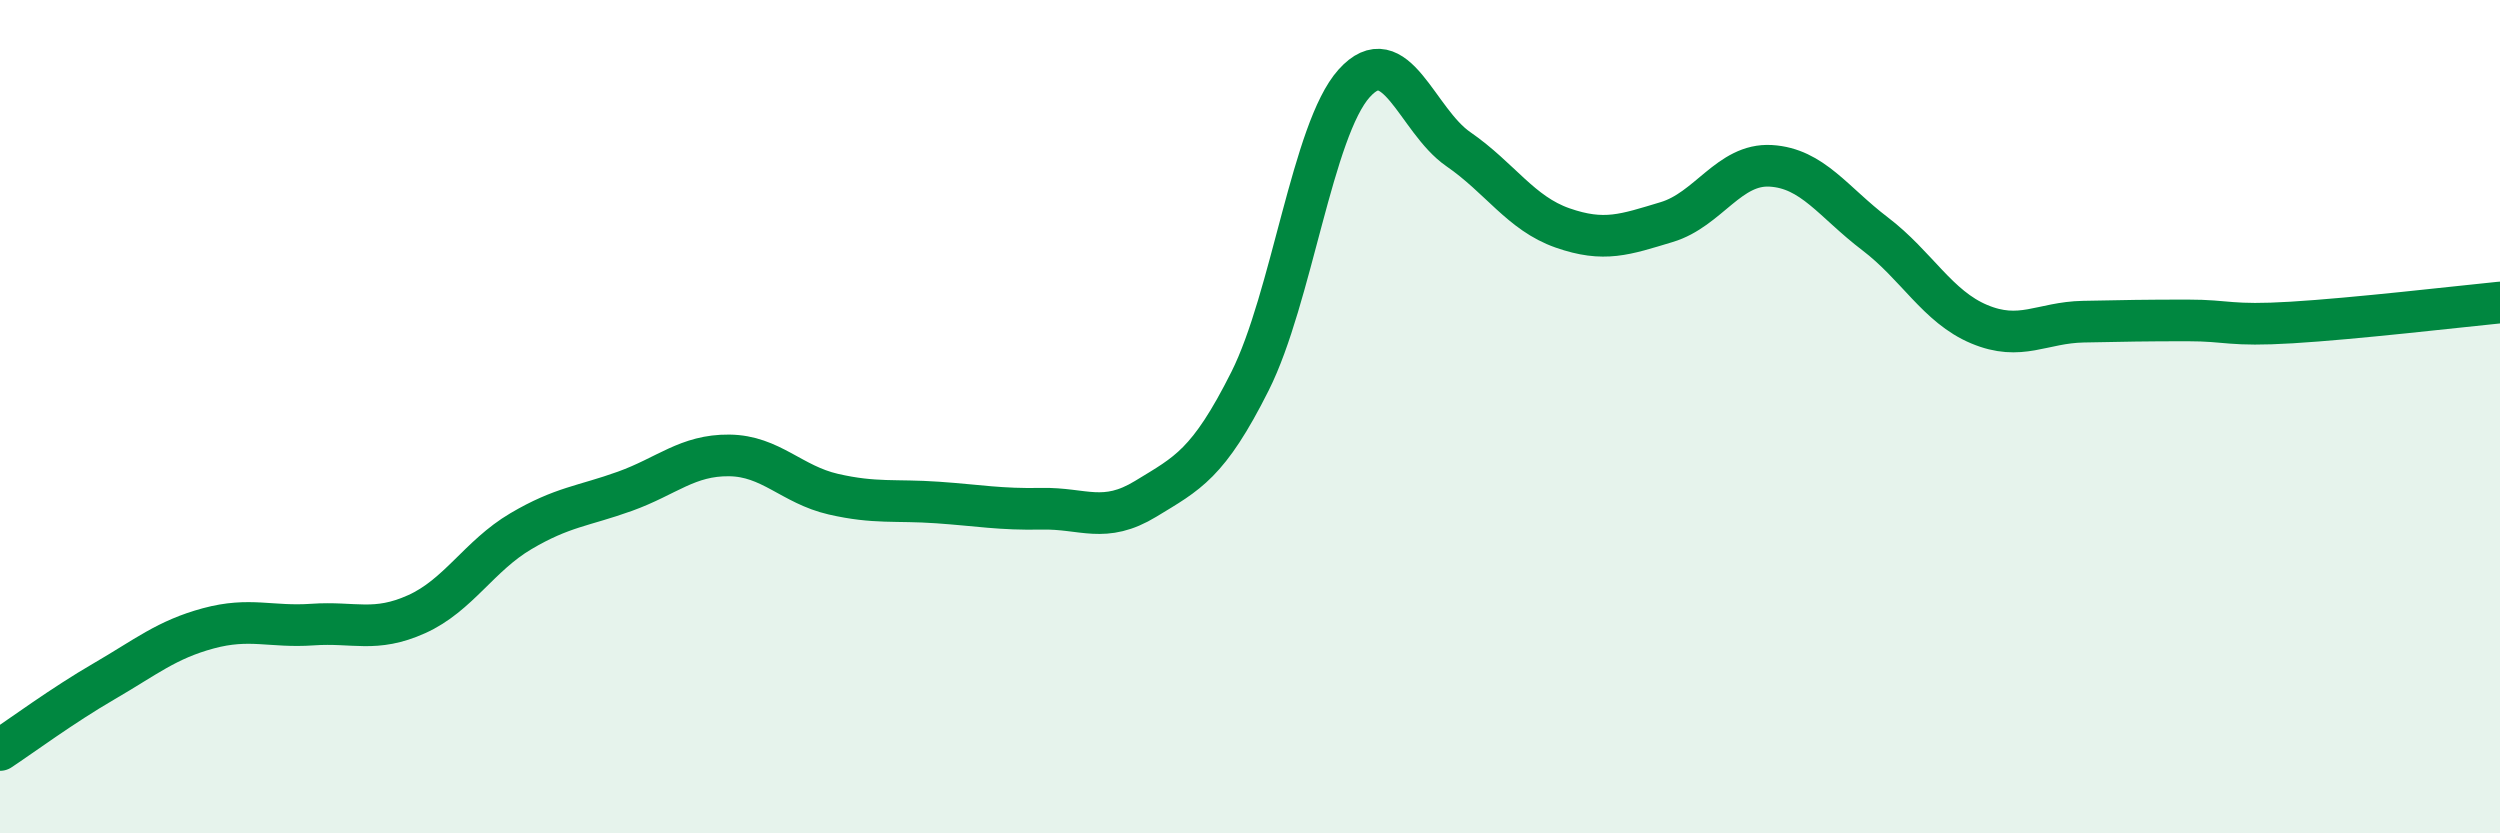
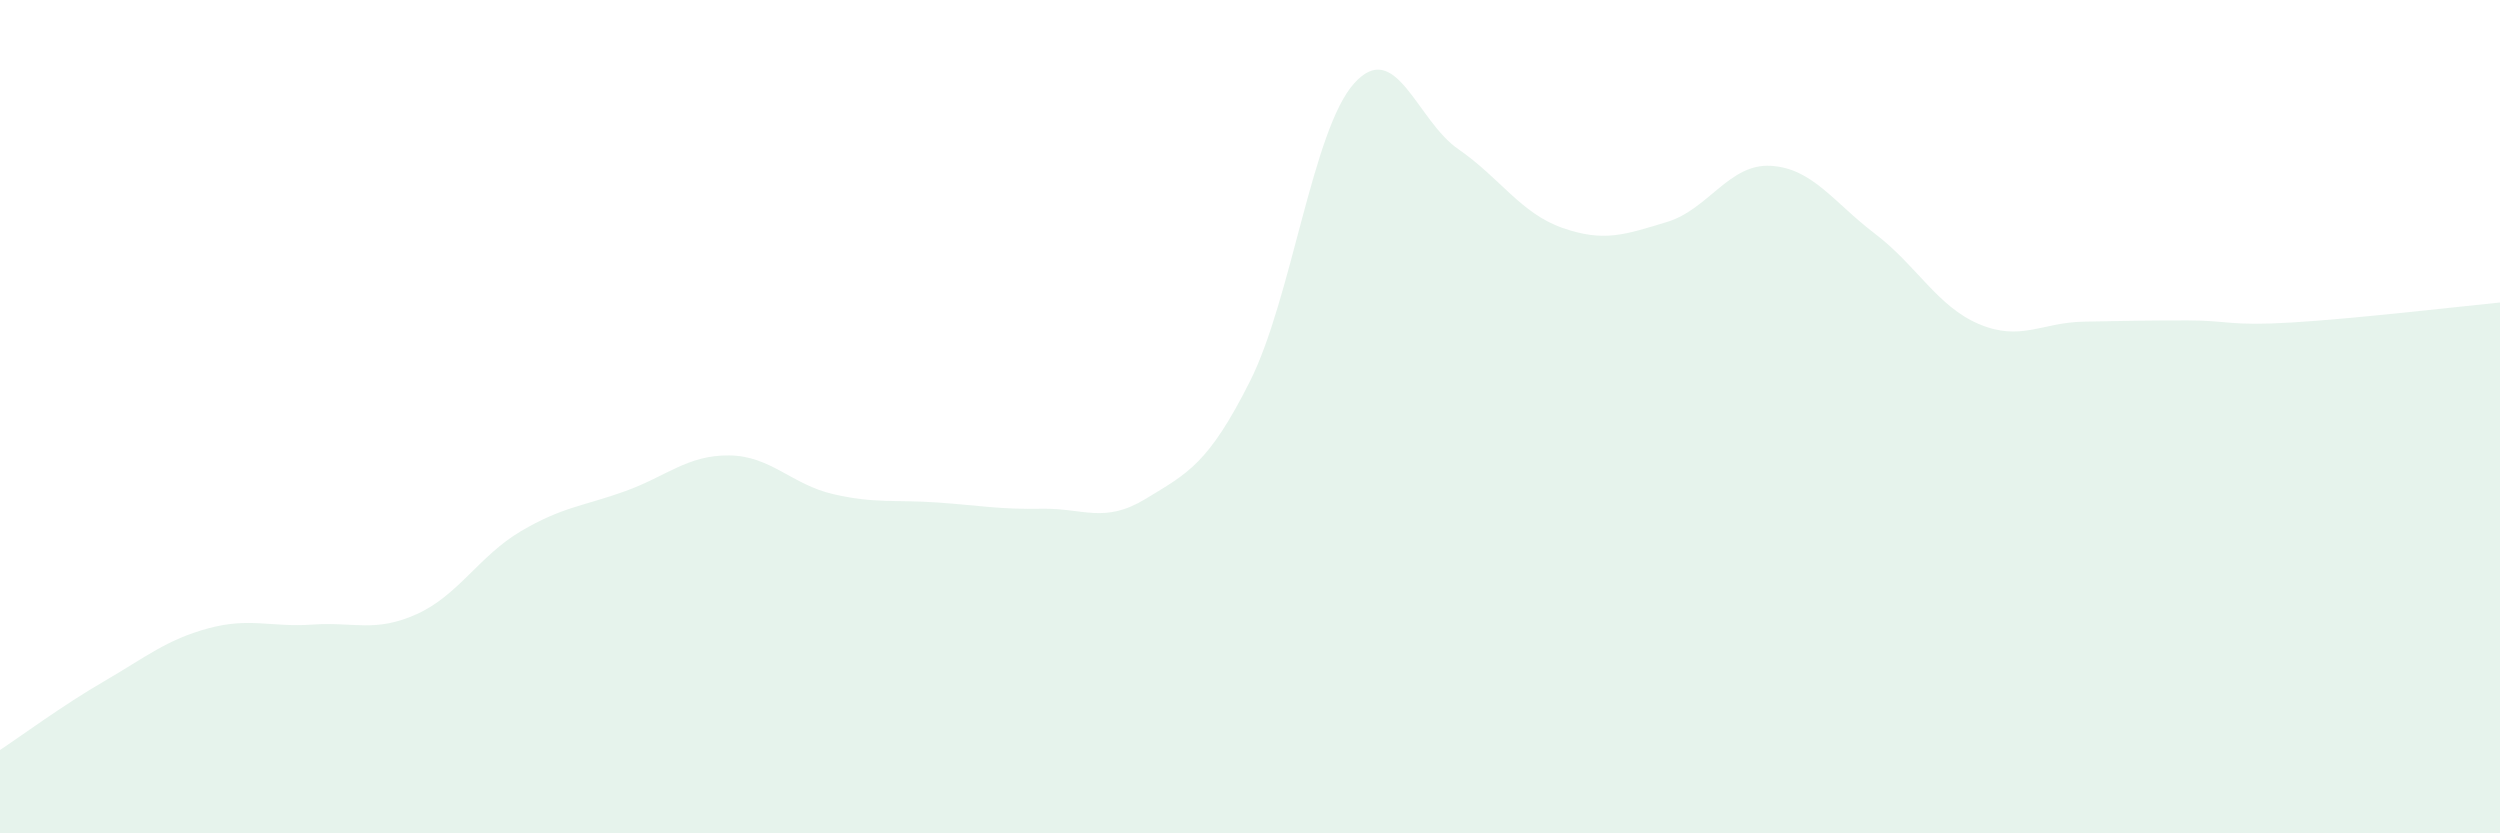
<svg xmlns="http://www.w3.org/2000/svg" width="60" height="20" viewBox="0 0 60 20">
  <path d="M 0,18 C 0.5,17.67 1.5,16.93 2.5,16.35 C 3.5,15.77 4,15.35 5,15.08 C 6,14.81 6.5,15.06 7.5,14.99 C 8.5,14.92 9,15.19 10,14.74 C 11,14.29 11.5,13.34 12.5,12.75 C 13.5,12.16 14,12.15 15,11.79 C 16,11.43 16.5,10.92 17.5,10.93 C 18.5,10.94 19,11.63 20,11.86 C 21,12.09 21.5,11.99 22.5,12.06 C 23.5,12.13 24,12.23 25,12.21 C 26,12.19 26.5,12.58 27.5,11.97 C 28.5,11.36 29,11.14 30,9.15 C 31,7.16 31.5,3.11 32.5,2 C 33.5,0.89 34,2.89 35,3.58 C 36,4.27 36.5,5.12 37.5,5.47 C 38.5,5.82 39,5.63 40,5.33 C 41,5.03 41.5,3.92 42.5,3.98 C 43.5,4.04 44,4.85 45,5.61 C 46,6.37 46.5,7.36 47.5,7.78 C 48.5,8.2 49,7.74 50,7.72 C 51,7.7 51.5,7.69 52.5,7.69 C 53.5,7.69 53.5,7.83 55,7.74 C 56.5,7.65 59,7.36 60,7.26L60 20L0 20Z" fill="#008740" opacity="0.1" stroke-linecap="round" stroke-linejoin="round" />
-   <path d="M 0,18 C 0.5,17.67 1.5,16.93 2.5,16.35 C 3.5,15.77 4,15.35 5,15.08 C 6,14.81 6.5,15.06 7.5,14.99 C 8.5,14.92 9,15.19 10,14.74 C 11,14.29 11.5,13.34 12.5,12.75 C 13.5,12.16 14,12.15 15,11.79 C 16,11.43 16.5,10.92 17.5,10.93 C 18.5,10.94 19,11.63 20,11.86 C 21,12.09 21.5,11.99 22.5,12.06 C 23.5,12.13 24,12.23 25,12.21 C 26,12.19 26.5,12.58 27.5,11.97 C 28.5,11.36 29,11.14 30,9.15 C 31,7.16 31.5,3.11 32.5,2 C 33.5,0.89 34,2.89 35,3.58 C 36,4.27 36.5,5.12 37.5,5.47 C 38.5,5.82 39,5.63 40,5.33 C 41,5.03 41.5,3.92 42.5,3.98 C 43.5,4.04 44,4.85 45,5.61 C 46,6.37 46.5,7.36 47.5,7.78 C 48.5,8.2 49,7.74 50,7.72 C 51,7.7 51.5,7.69 52.5,7.69 C 53.5,7.69 53.5,7.83 55,7.74 C 56.5,7.65 59,7.36 60,7.26" stroke="#008740" stroke-width="1" fill="none" stroke-linecap="round" stroke-linejoin="round" />
</svg>